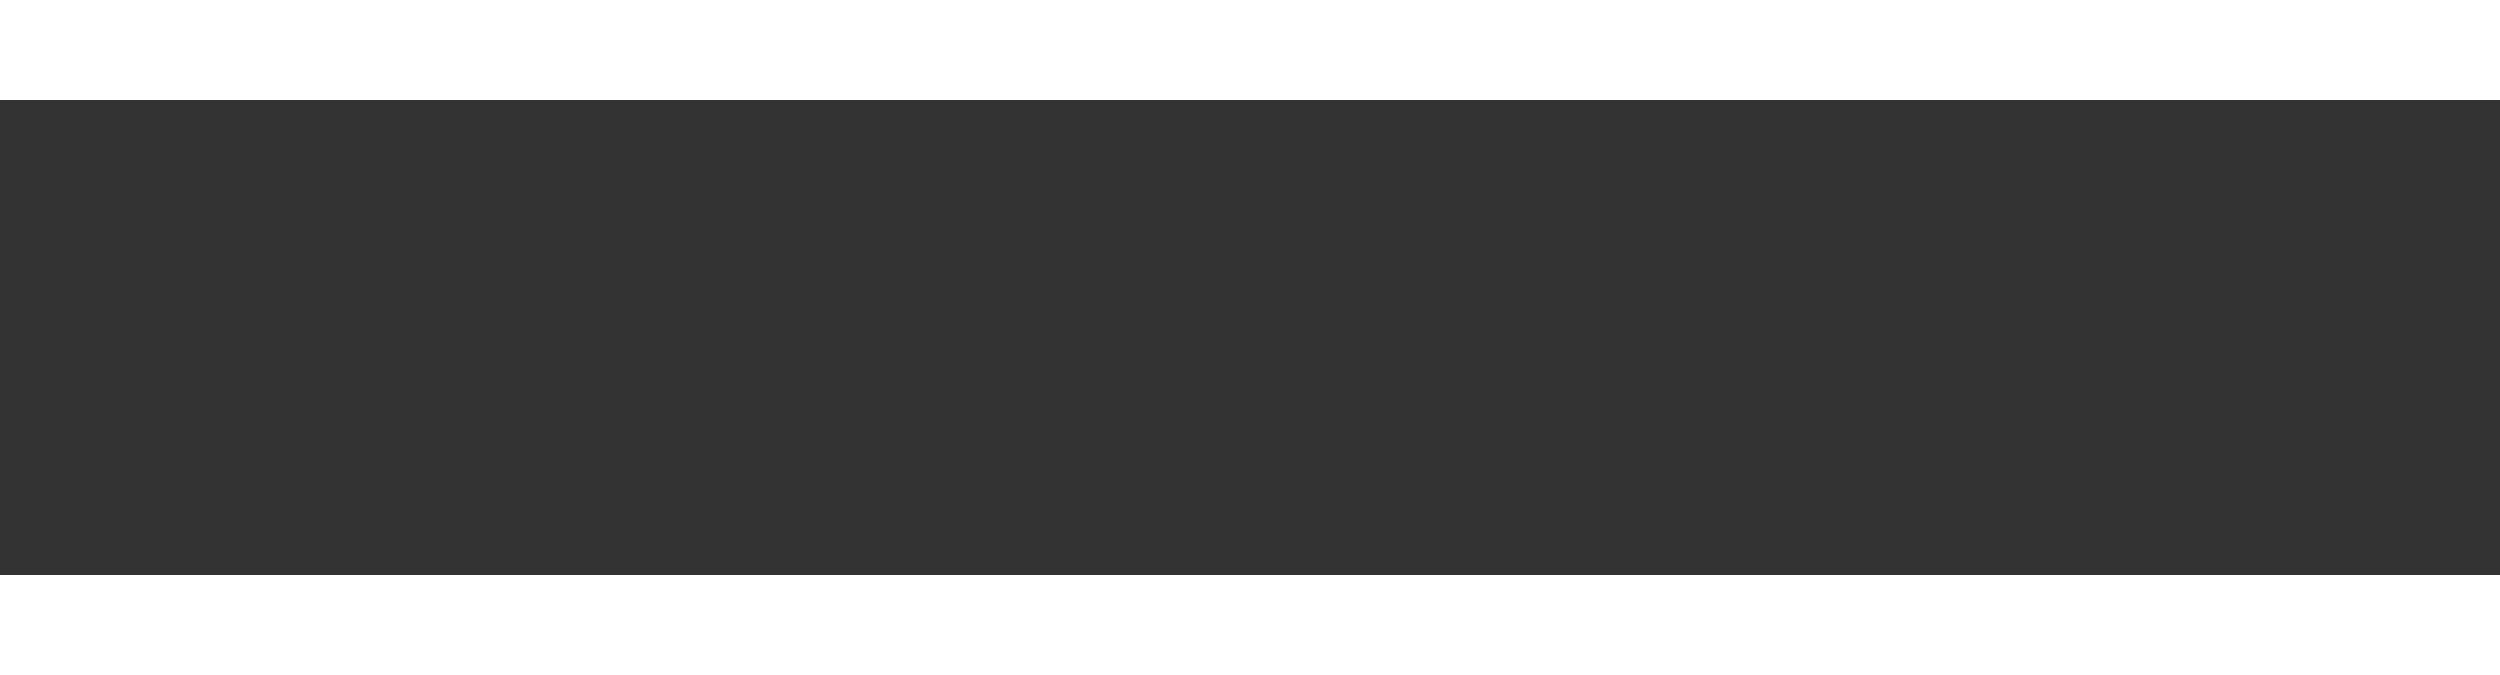
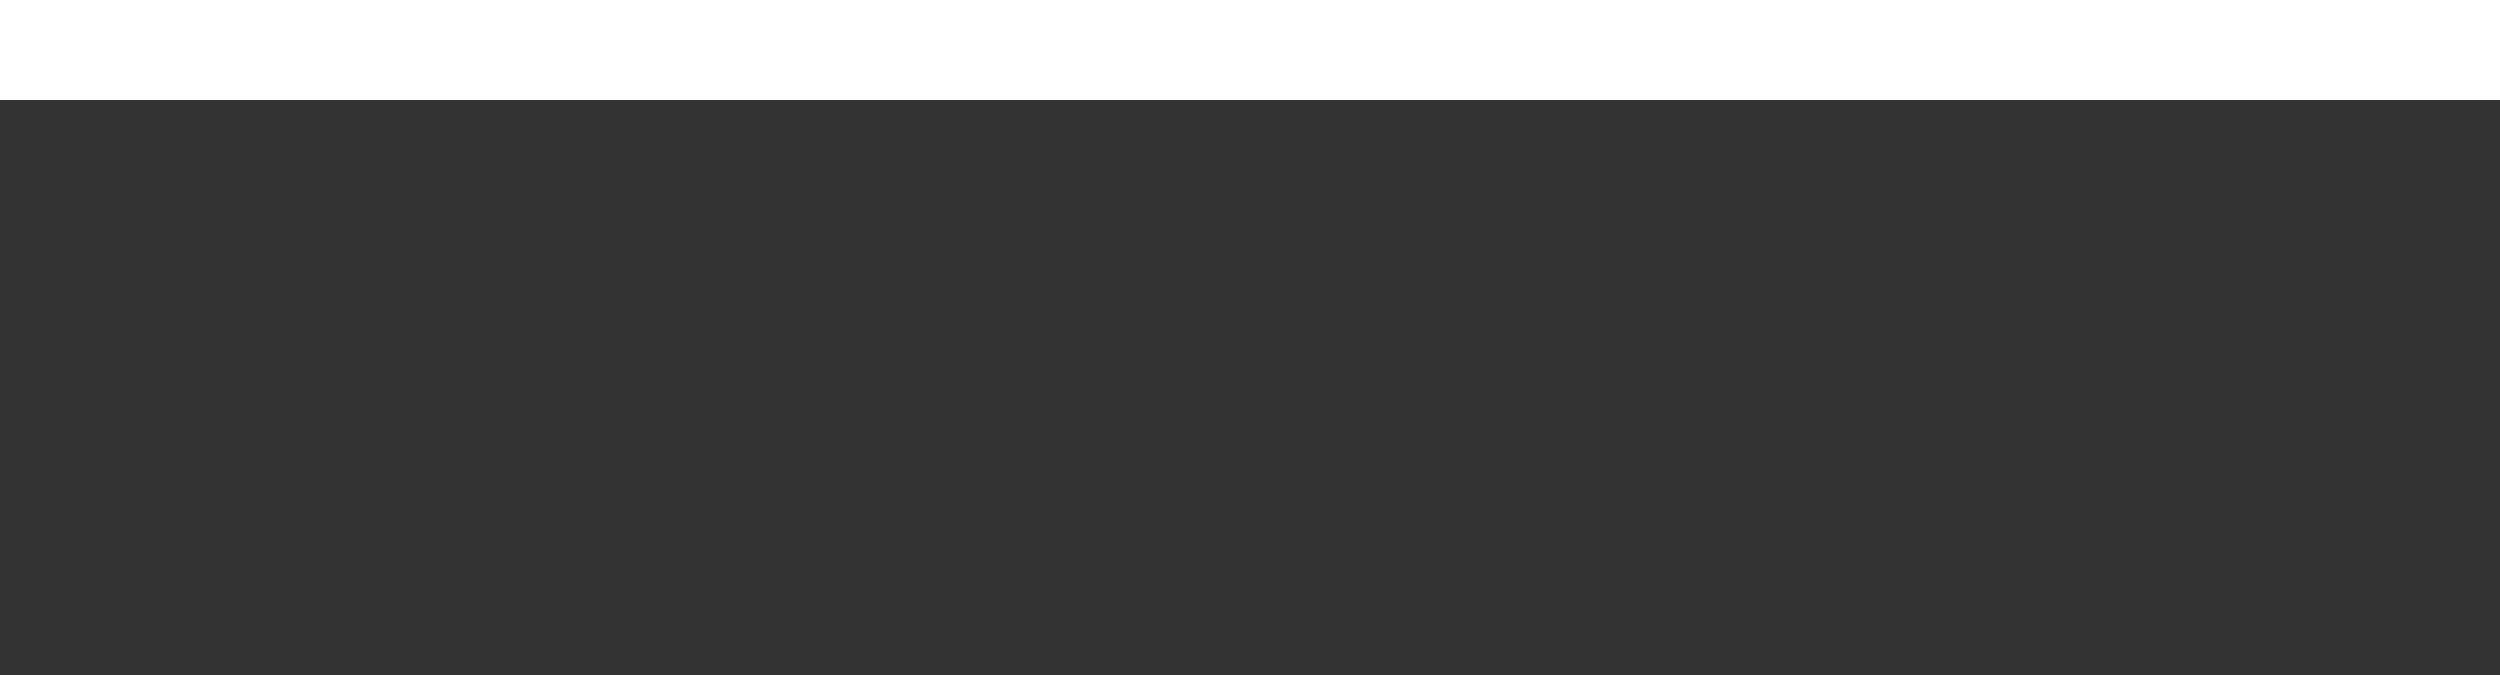
<svg xmlns="http://www.w3.org/2000/svg" width="100" height="27" viewBox="0 0 100 27" fill="none">
  <rect x="0" y="0" width="100" height="27" fill="#333333" stroke="none" />
  <rect width="100" height="4" fill="white" />
-   <rect y="23" width="100" height="4" fill="white" />
</svg>